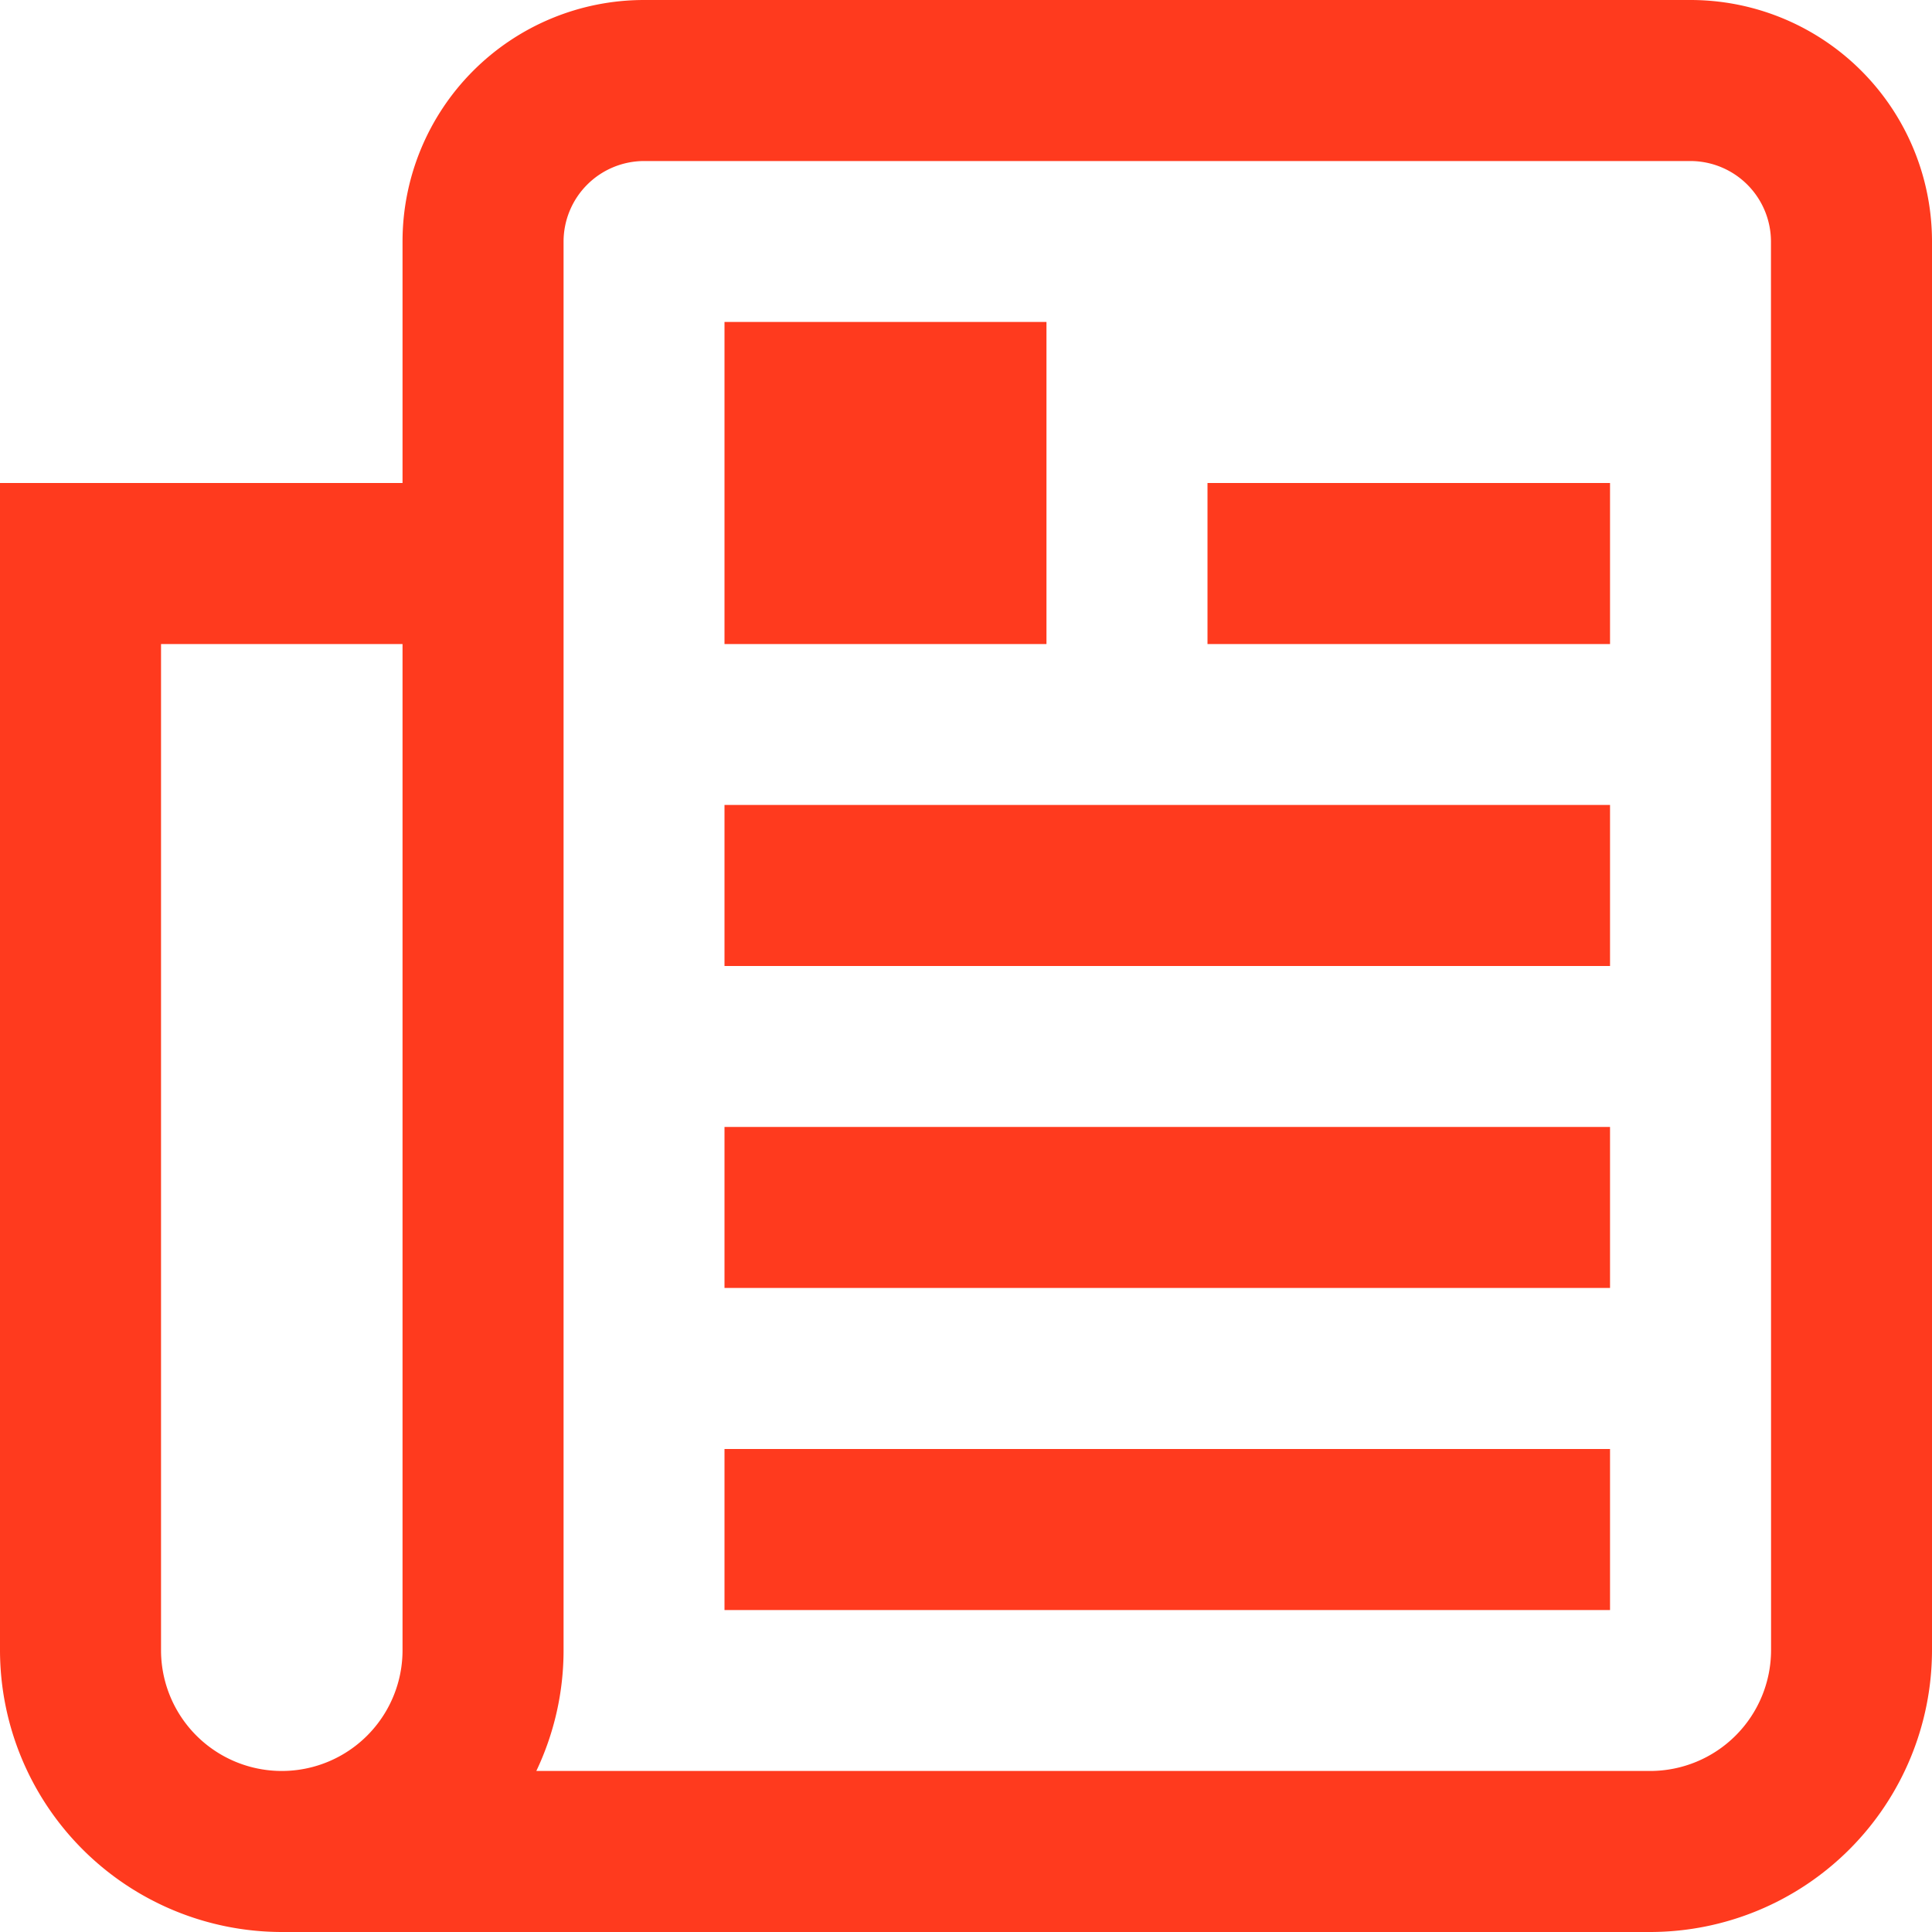
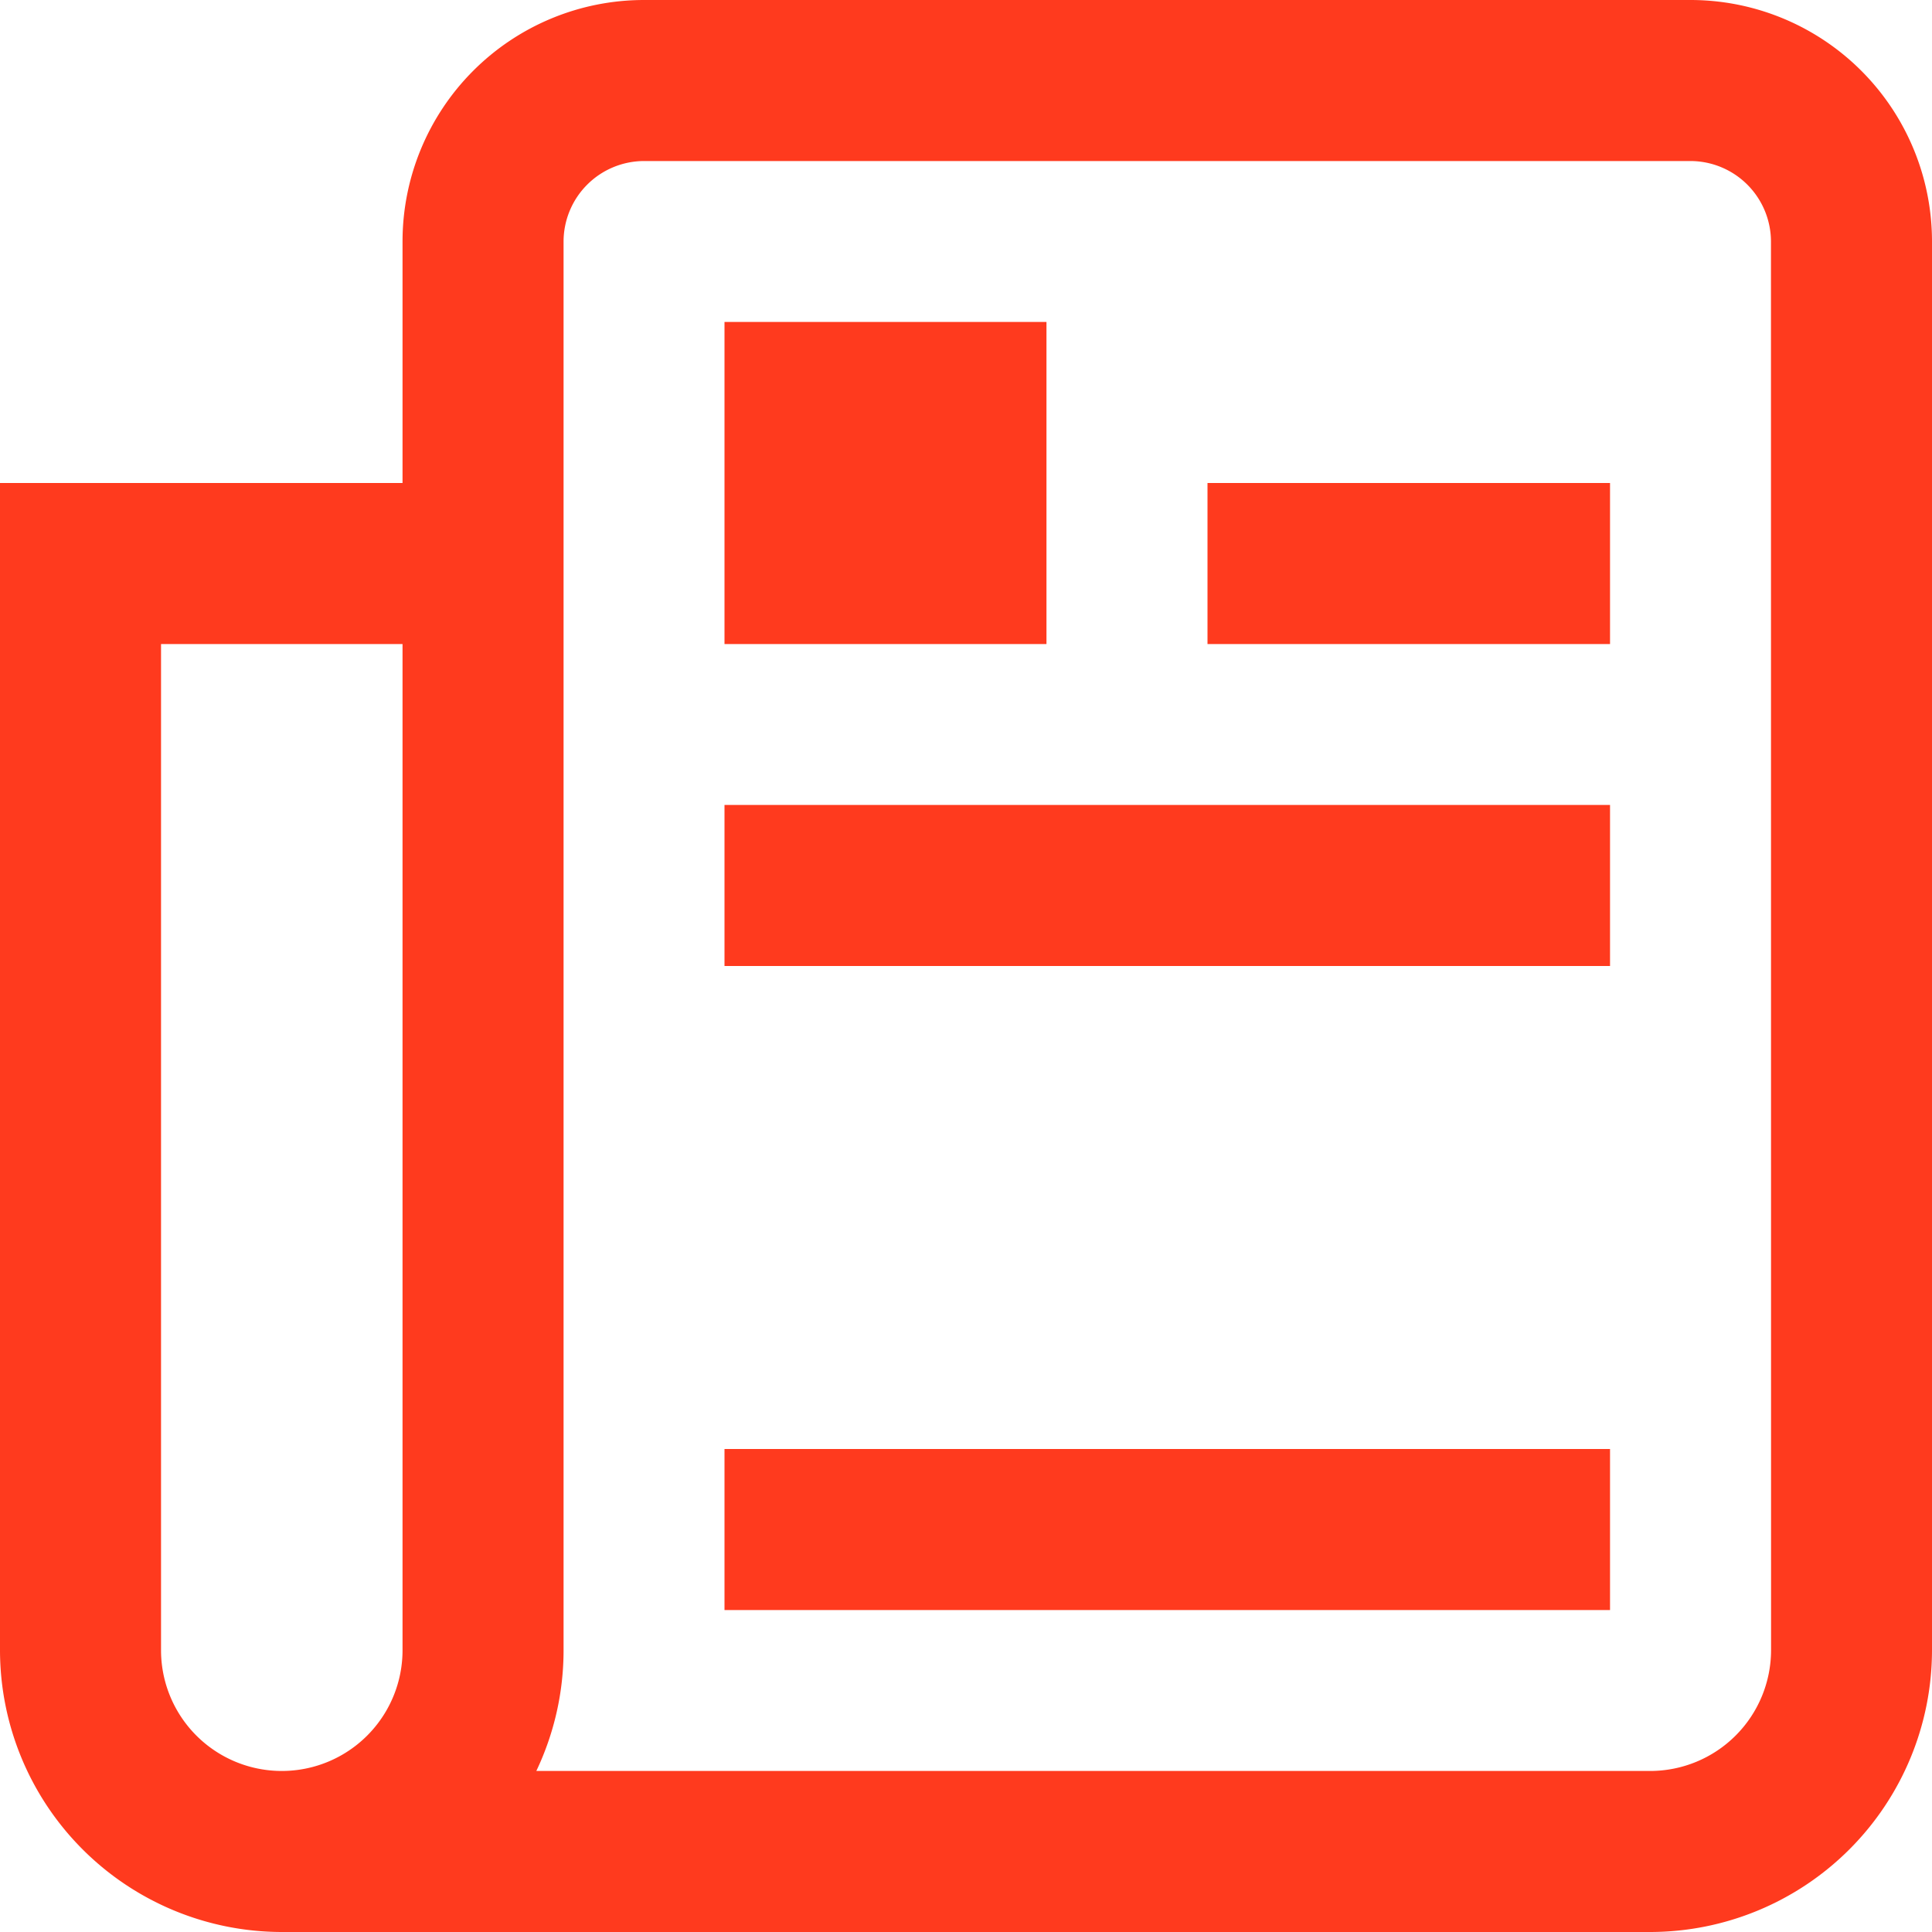
<svg xmlns="http://www.w3.org/2000/svg" width="20" height="20" viewBox="0 0 20 20">
-   <path id="newspaper_1_" data-name="newspaper (1)" d="M17.5,0H6.667a2.5,2.5,0,0,0-2.5,2.5V5H0V17.083A2.92,2.92,0,0,0,2.917,20H17.083A2.92,2.92,0,0,0,20,17.083V2.5A2.5,2.5,0,0,0,17.5,0ZM4.167,17.083a1.25,1.25,0,1,1-2.5,0V6.667h2.5Zm14.167,0a1.252,1.252,0,0,1-1.25,1.25H5.552a2.906,2.906,0,0,0,.282-1.25V2.5a.835.835,0,0,1,.833-.833H17.5a.835.835,0,0,1,.833.833ZM12.5,5h4.167V6.667H12.5Zm-5,3.333h9.167V10H7.5Zm0,3.333h9.167v1.667H7.5ZM7.5,15h9.167v1.667H7.5Zm3.333-8.333H7.5V3.333h3.333Z" fill="#ff3a1e" />
+   <path id="newspaper_1_" data-name="newspaper (1)" d="M17.5,0H6.667a2.5,2.5,0,0,0-2.5,2.5V5H0V17.083A2.92,2.92,0,0,0,2.917,20H17.083A2.92,2.92,0,0,0,20,17.083V2.5A2.5,2.5,0,0,0,17.5,0ZM4.167,17.083a1.25,1.25,0,1,1-2.5,0V6.667h2.5Zm14.167,0a1.252,1.252,0,0,1-1.25,1.25H5.552a2.906,2.906,0,0,0,.282-1.25V2.5a.835.835,0,0,1,.833-.833H17.5a.835.835,0,0,1,.833.833ZM12.5,5h4.167V6.667H12.5Zm-5,3.333h9.167V10H7.5Zh9.167v1.667H7.5ZM7.5,15h9.167v1.667H7.5Zm3.333-8.333H7.5V3.333h3.333Z" fill="#ff3a1e" />
</svg>